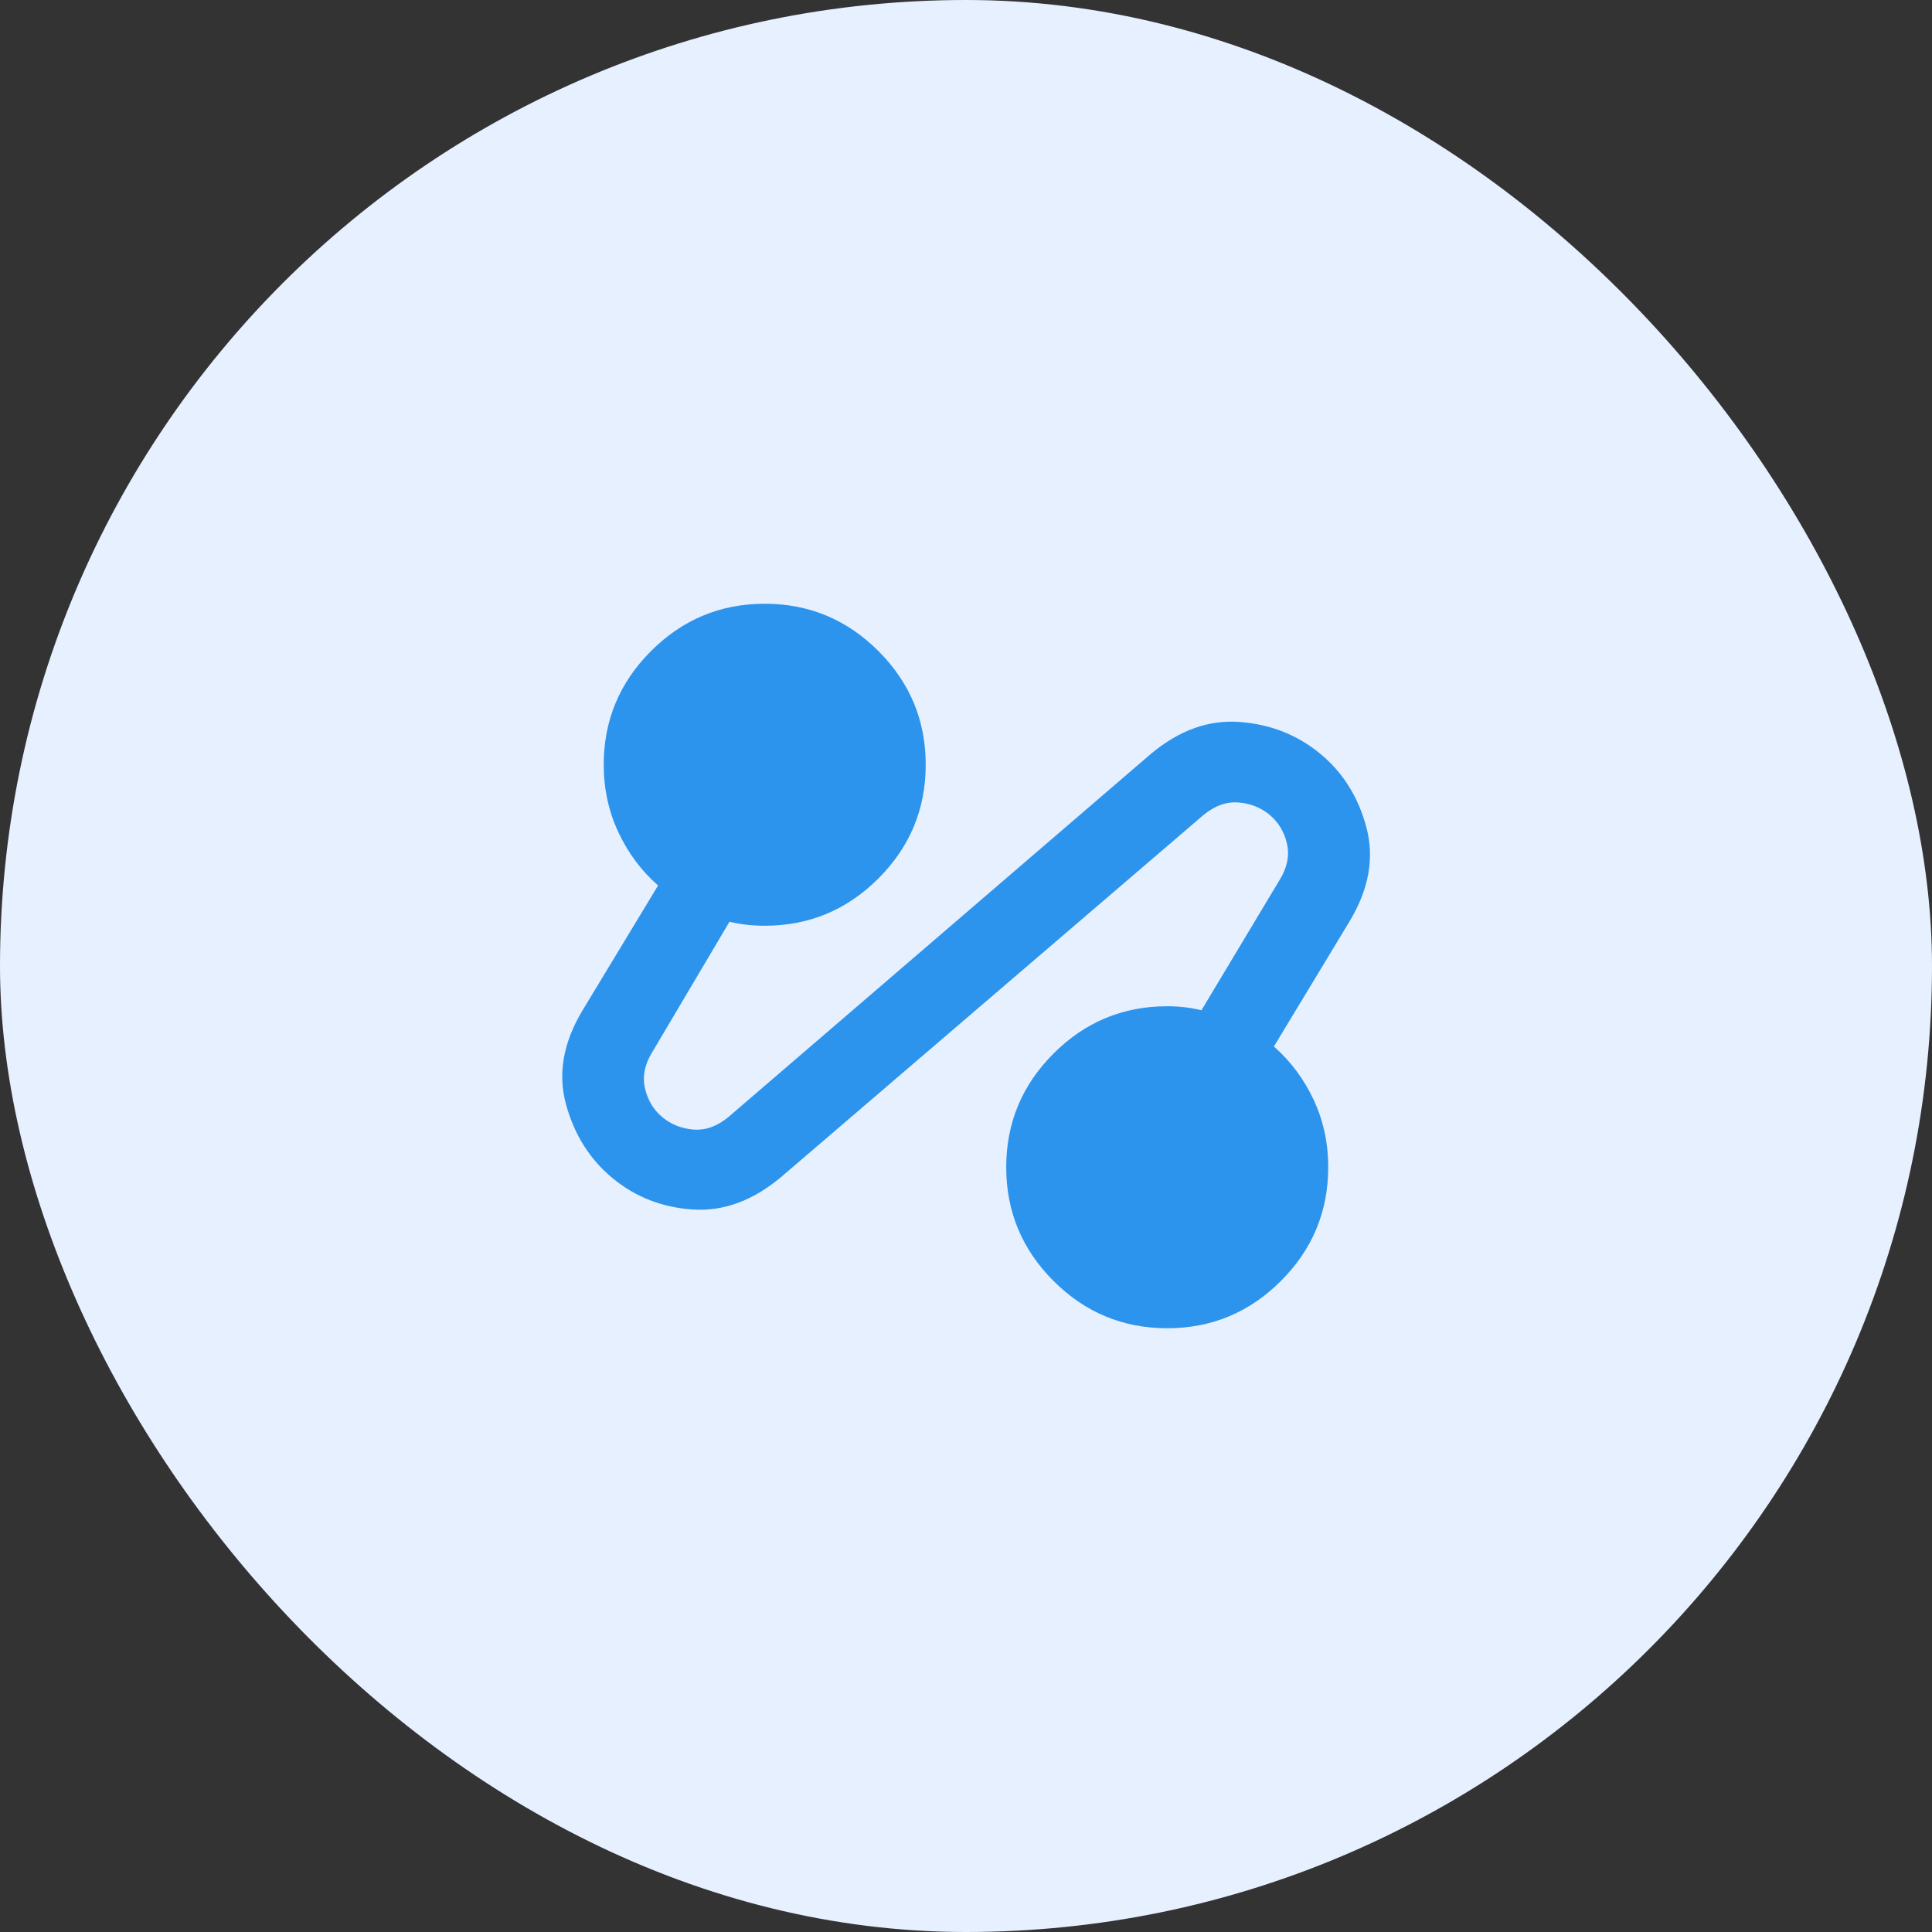
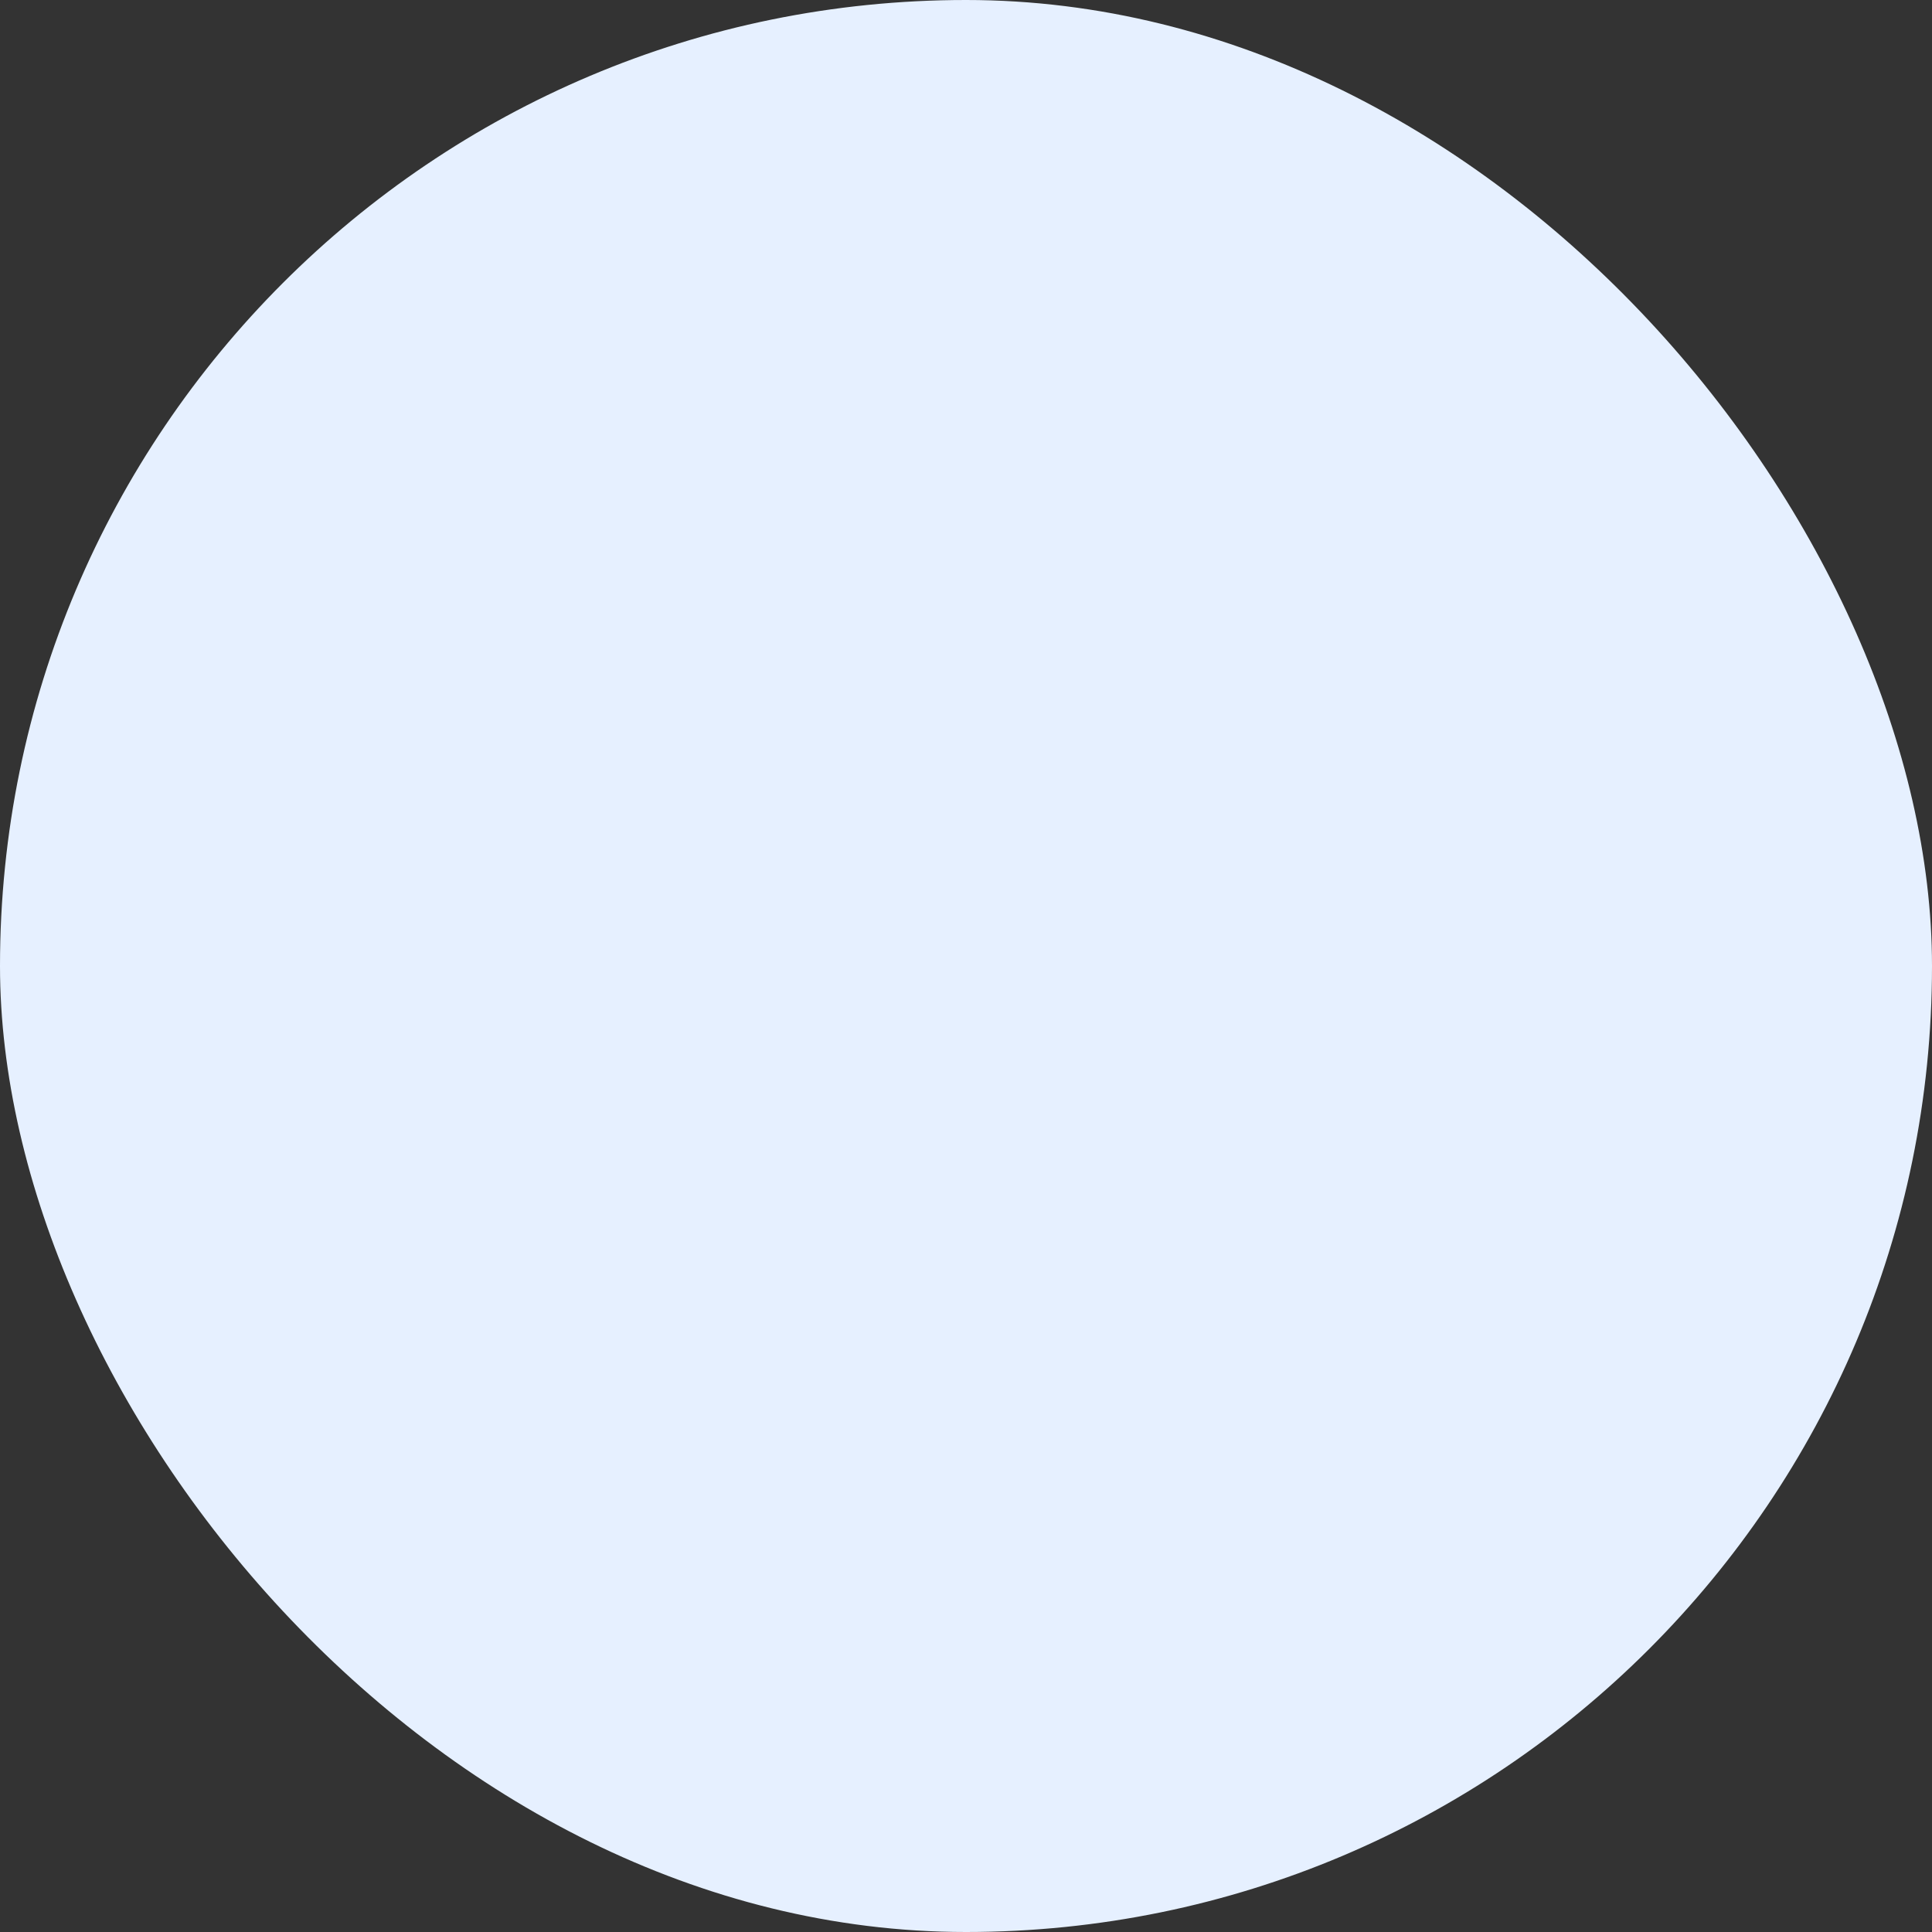
<svg xmlns="http://www.w3.org/2000/svg" width="60" height="60" viewBox="0 0 60 60" fill="none">
  <rect x="0" y="0" width="60" height="60" fill="#333333" stroke="none" />
  <rect width="60" height="60" rx="30" fill="#E6F0FF" />
-   <path d="M24.249 36.562C23.374 37.292 22.463 37.625 21.515 37.562C20.568 37.5 19.739 37.177 19.03 36.594C18.321 36.01 17.837 35.245 17.578 34.297C17.319 33.35 17.49 32.376 18.093 31.375L20.437 27.5C19.916 27.042 19.505 26.49 19.203 25.844C18.901 25.198 18.75 24.5 18.749 23.75C18.749 22.375 19.239 21.198 20.218 20.219C21.197 19.24 22.374 18.75 23.749 18.75C25.124 18.75 26.301 19.24 27.28 20.219C28.259 21.198 28.749 22.375 28.749 23.75C28.749 25.125 28.259 26.302 27.28 27.281C26.301 28.26 25.124 28.75 23.749 28.75C23.562 28.75 23.374 28.74 23.187 28.719C22.999 28.698 22.822 28.667 22.655 28.625L20.249 32.688C20.02 33.062 19.947 33.432 20.03 33.797C20.114 34.163 20.291 34.459 20.562 34.688C20.832 34.916 21.155 35.046 21.53 35.079C21.905 35.111 22.27 34.981 22.624 34.688L35.749 23.406C36.624 22.677 37.541 22.349 38.499 22.421C39.457 22.494 40.291 22.822 40.999 23.406C41.707 23.99 42.187 24.756 42.437 25.704C42.687 26.651 42.51 27.625 41.905 28.625L39.562 32.5C40.082 32.958 40.494 33.51 40.797 34.156C41.099 34.802 41.25 35.5 41.249 36.25C41.249 37.625 40.76 38.802 39.78 39.781C38.801 40.76 37.624 41.25 36.249 41.25C34.874 41.25 33.697 40.76 32.718 39.781C31.739 38.802 31.249 37.625 31.249 36.25C31.249 34.875 31.739 33.698 32.718 32.719C33.697 31.74 34.874 31.25 36.249 31.25C36.437 31.25 36.619 31.26 36.797 31.281C36.974 31.302 37.146 31.333 37.312 31.375L39.749 27.312C39.978 26.938 40.051 26.567 39.968 26.203C39.885 25.837 39.707 25.541 39.437 25.312C39.166 25.084 38.843 24.954 38.468 24.922C38.093 24.891 37.728 25.021 37.374 25.312L24.249 36.562Z" fill="#2D94ED" />
</svg>